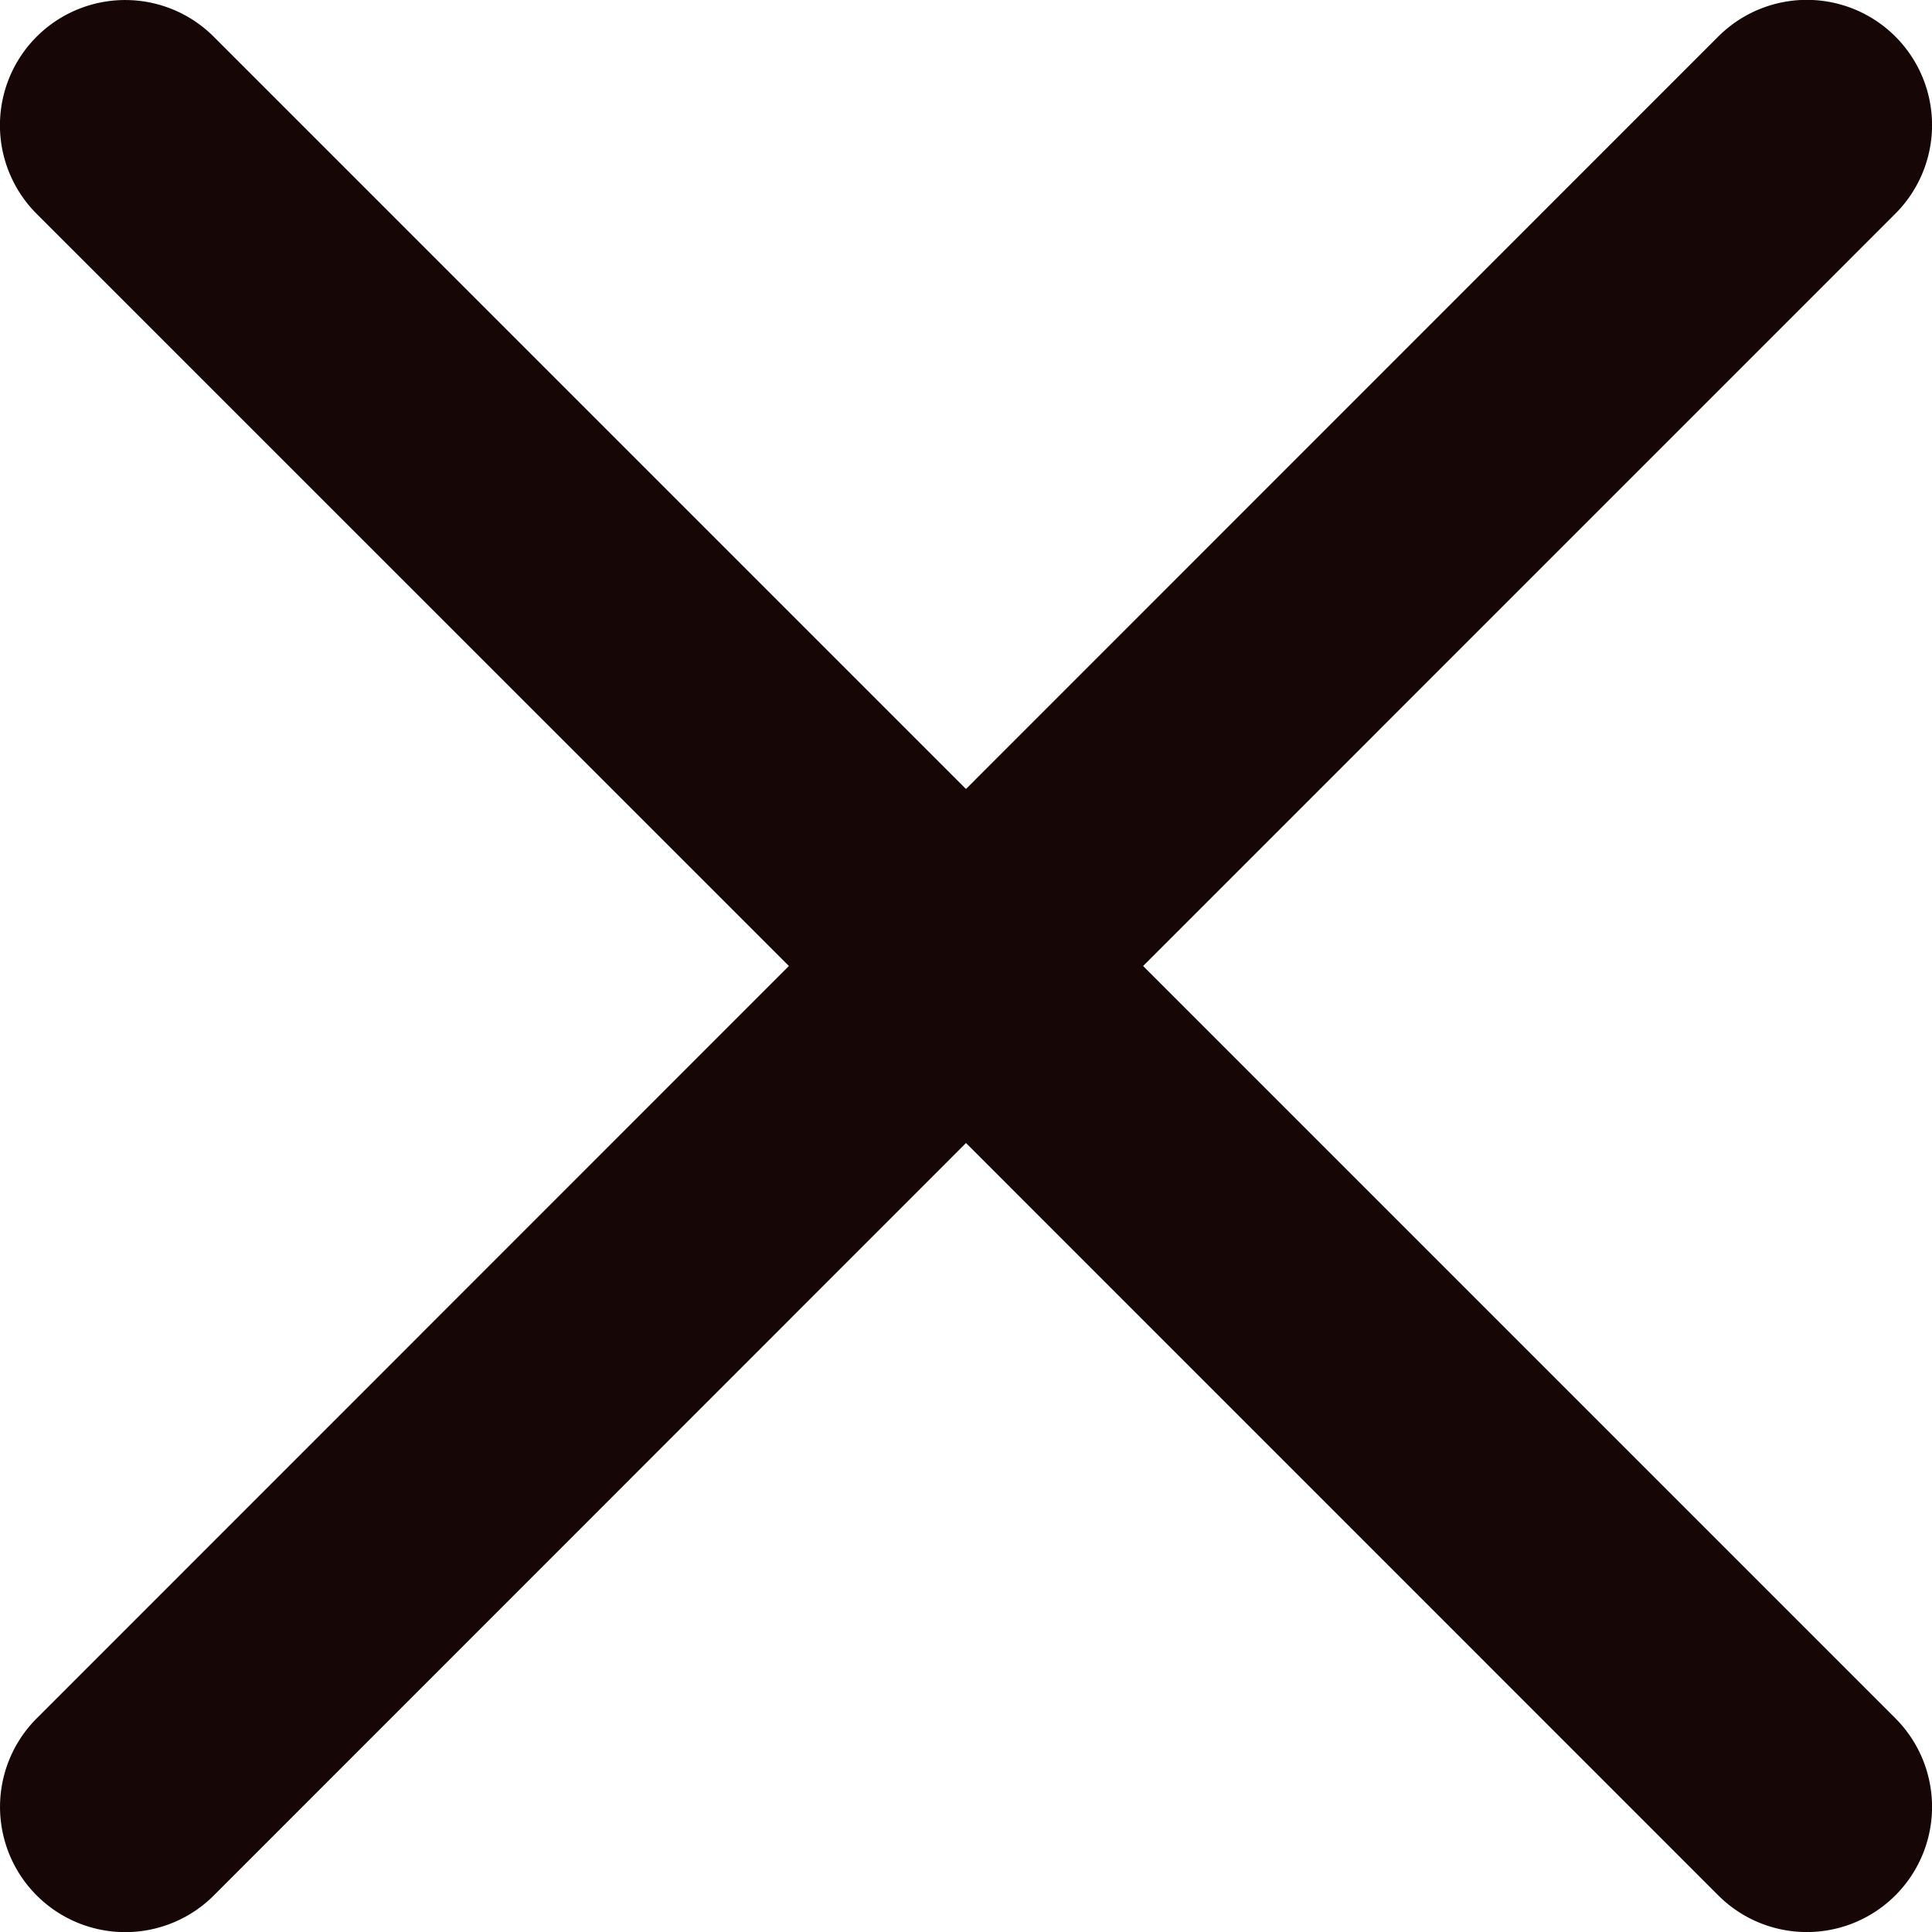
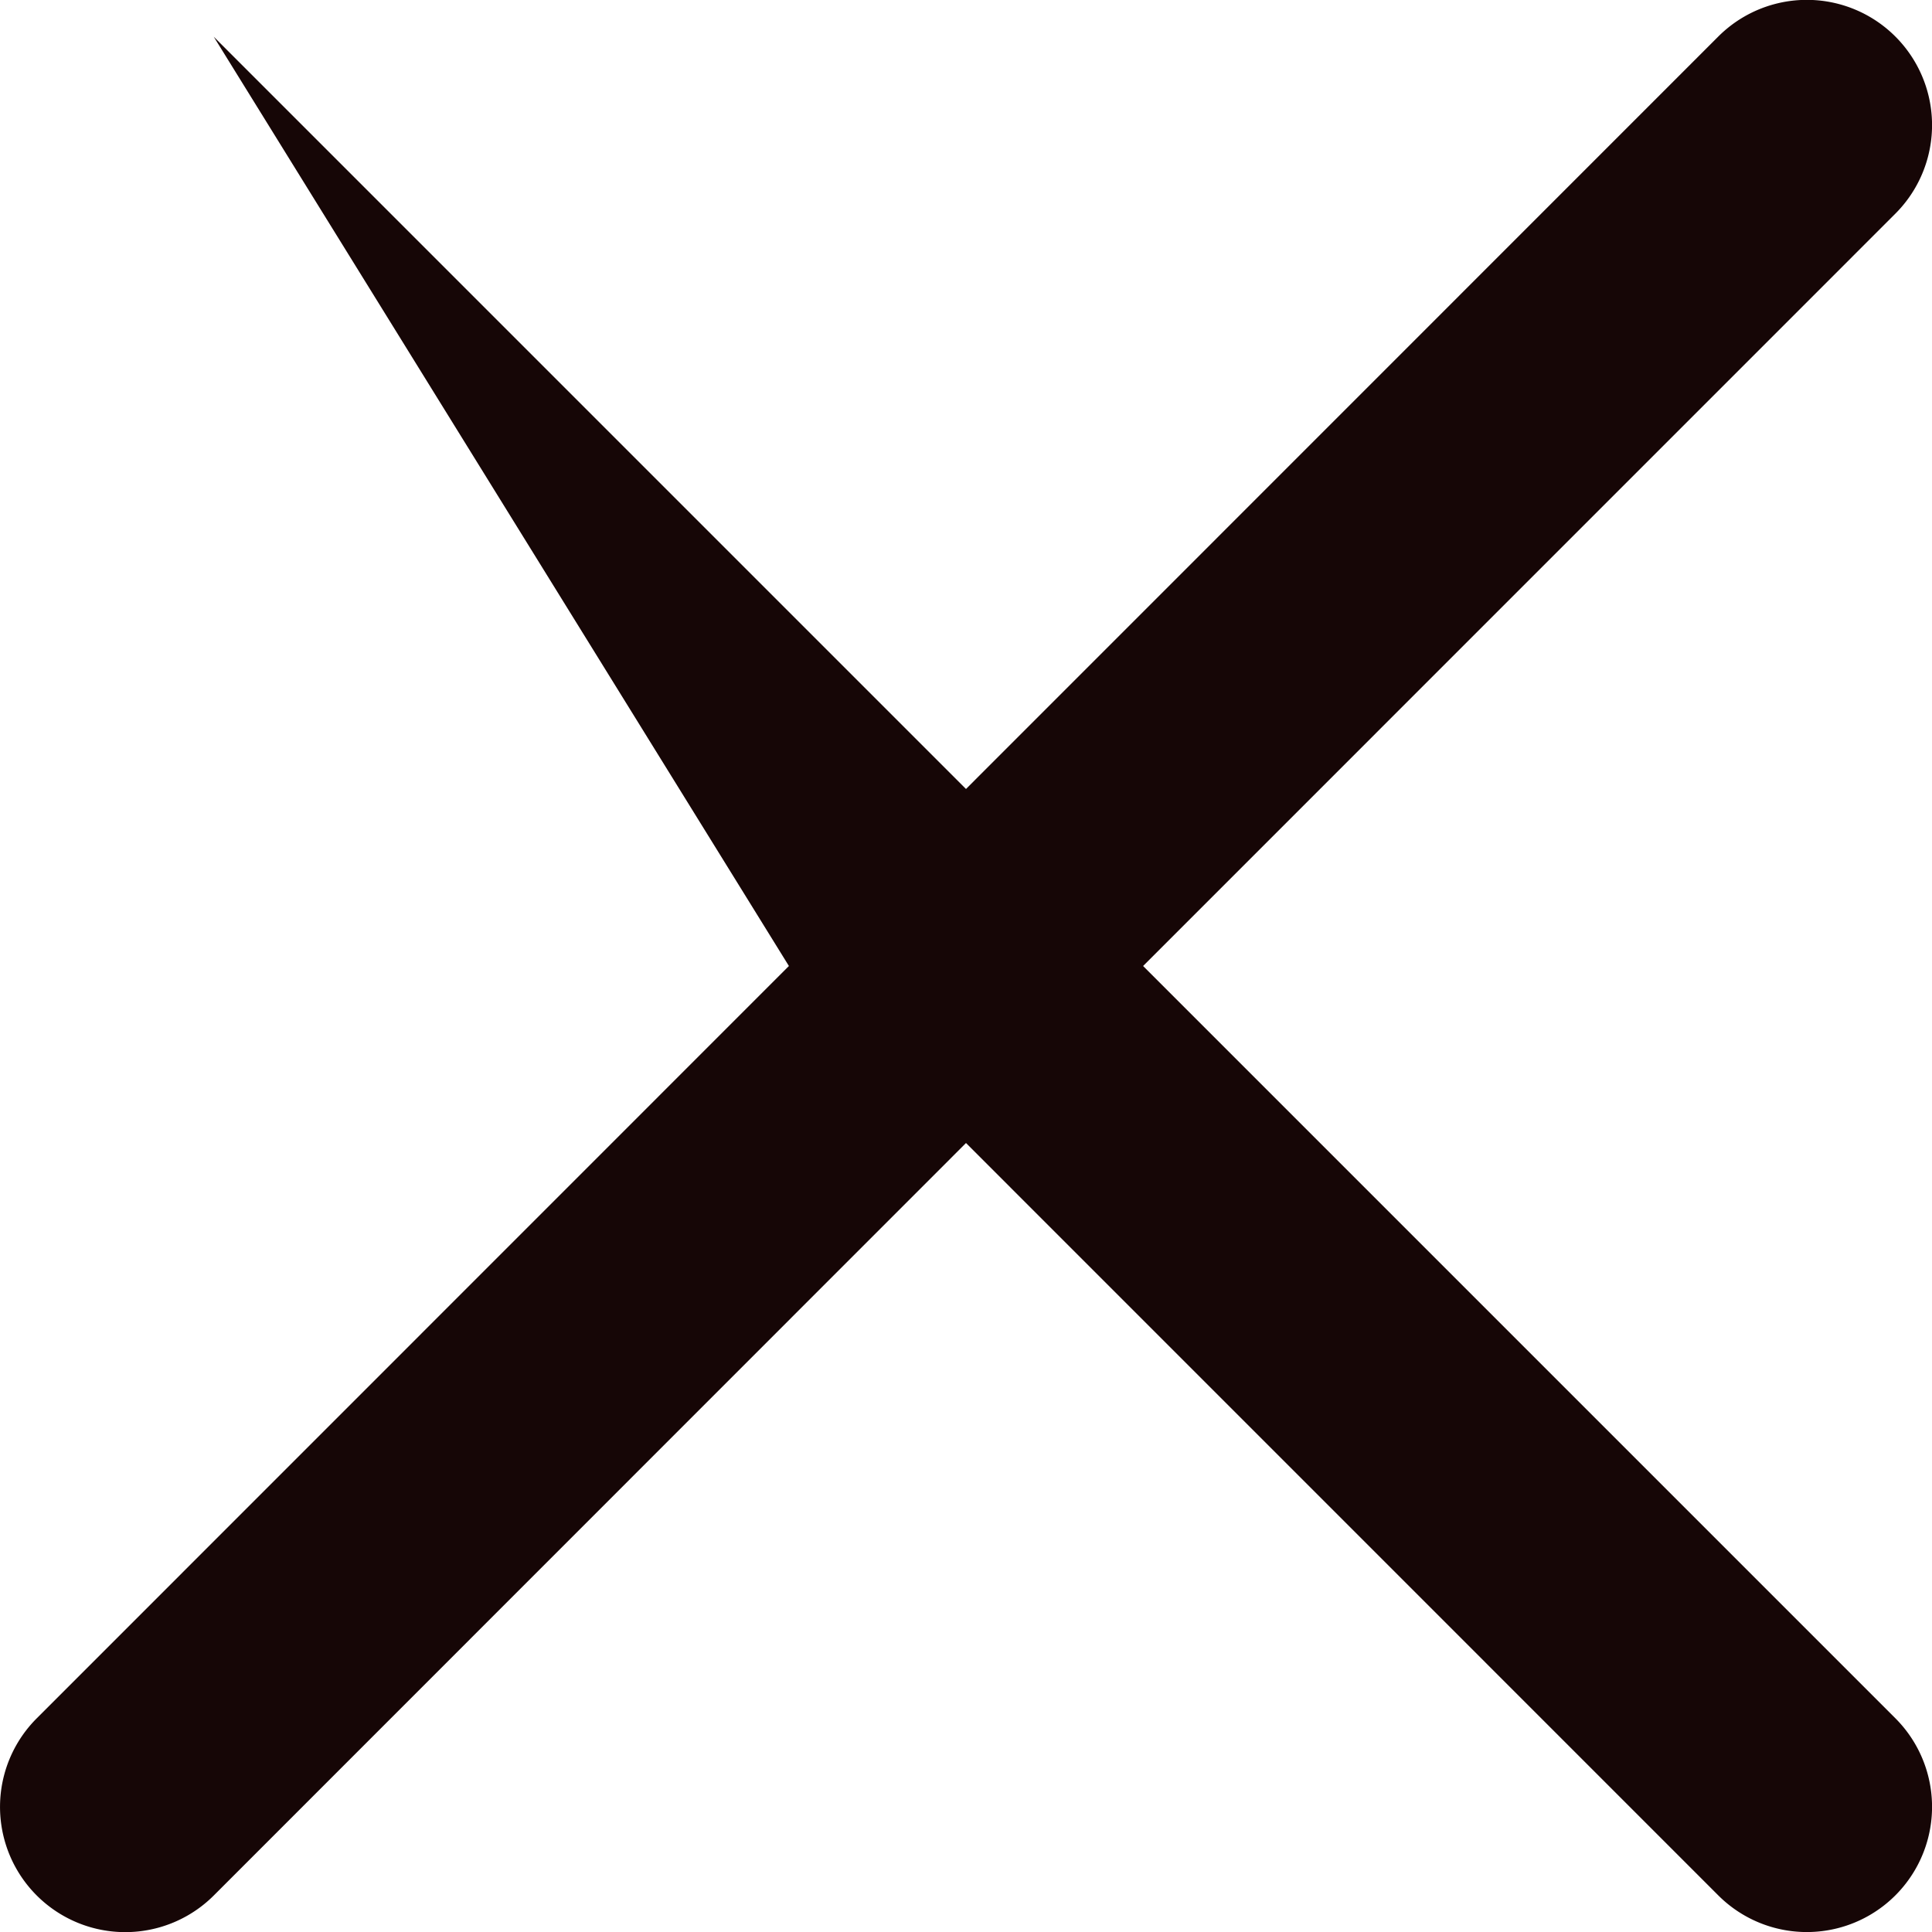
<svg xmlns="http://www.w3.org/2000/svg" width="24" height="24" viewBox="0 0 24 24">
  <g id="Group_90183" data-name="Group 90183" transform="translate(0 -0.136)">
-     <path id="Path_268019" data-name="Path 268019" d="M14.2,12.136l9.345-9.346a1.555,1.555,0,0,0-2.2-2.2L12,9.937,2.655.592a1.555,1.555,0,0,0-2.2,2.2L9.8,12.136.456,21.482a1.555,1.555,0,1,0,2.2,2.2L12,14.335l9.345,9.346a1.555,1.555,0,0,0,2.2-2.2Zm0,0" fill="#160606" />
+     <path id="Path_268019" data-name="Path 268019" d="M14.2,12.136l9.345-9.346a1.555,1.555,0,0,0-2.2-2.2L12,9.937,2.655.592L9.8,12.136.456,21.482a1.555,1.555,0,1,0,2.2,2.2L12,14.335l9.345,9.346a1.555,1.555,0,0,0,2.2-2.2Zm0,0" fill="#160606" />
  </g>
</svg>